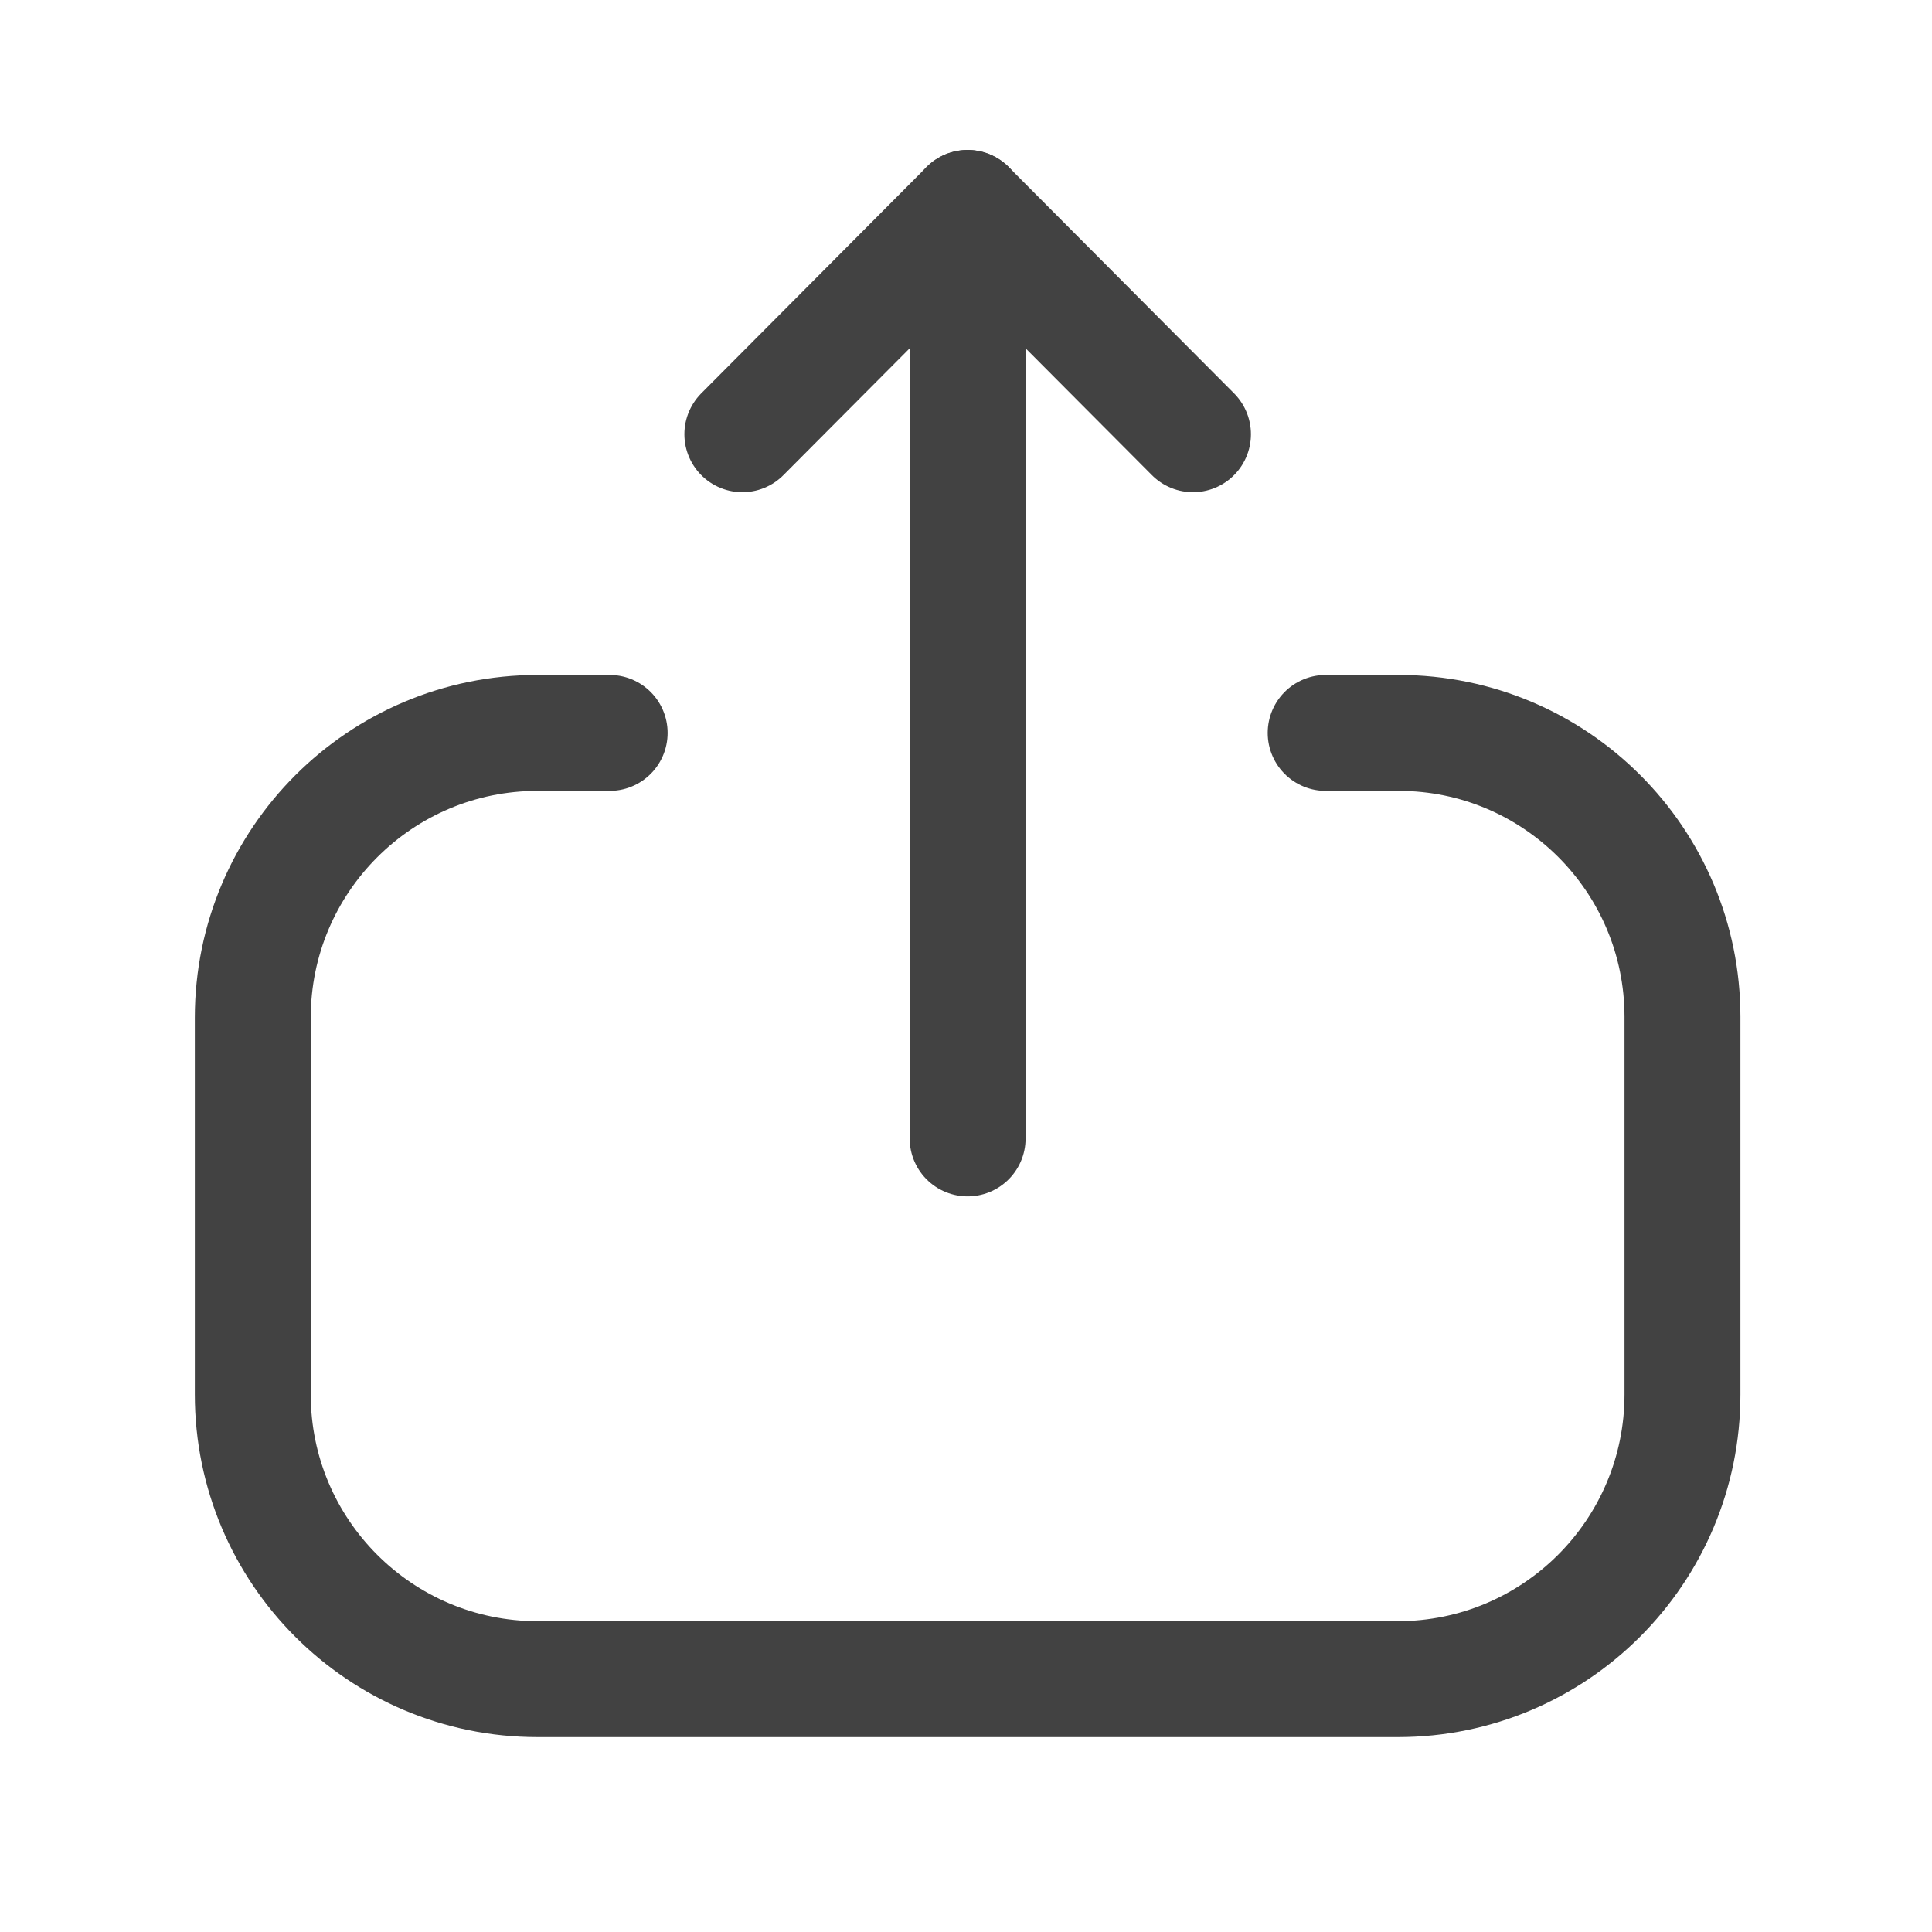
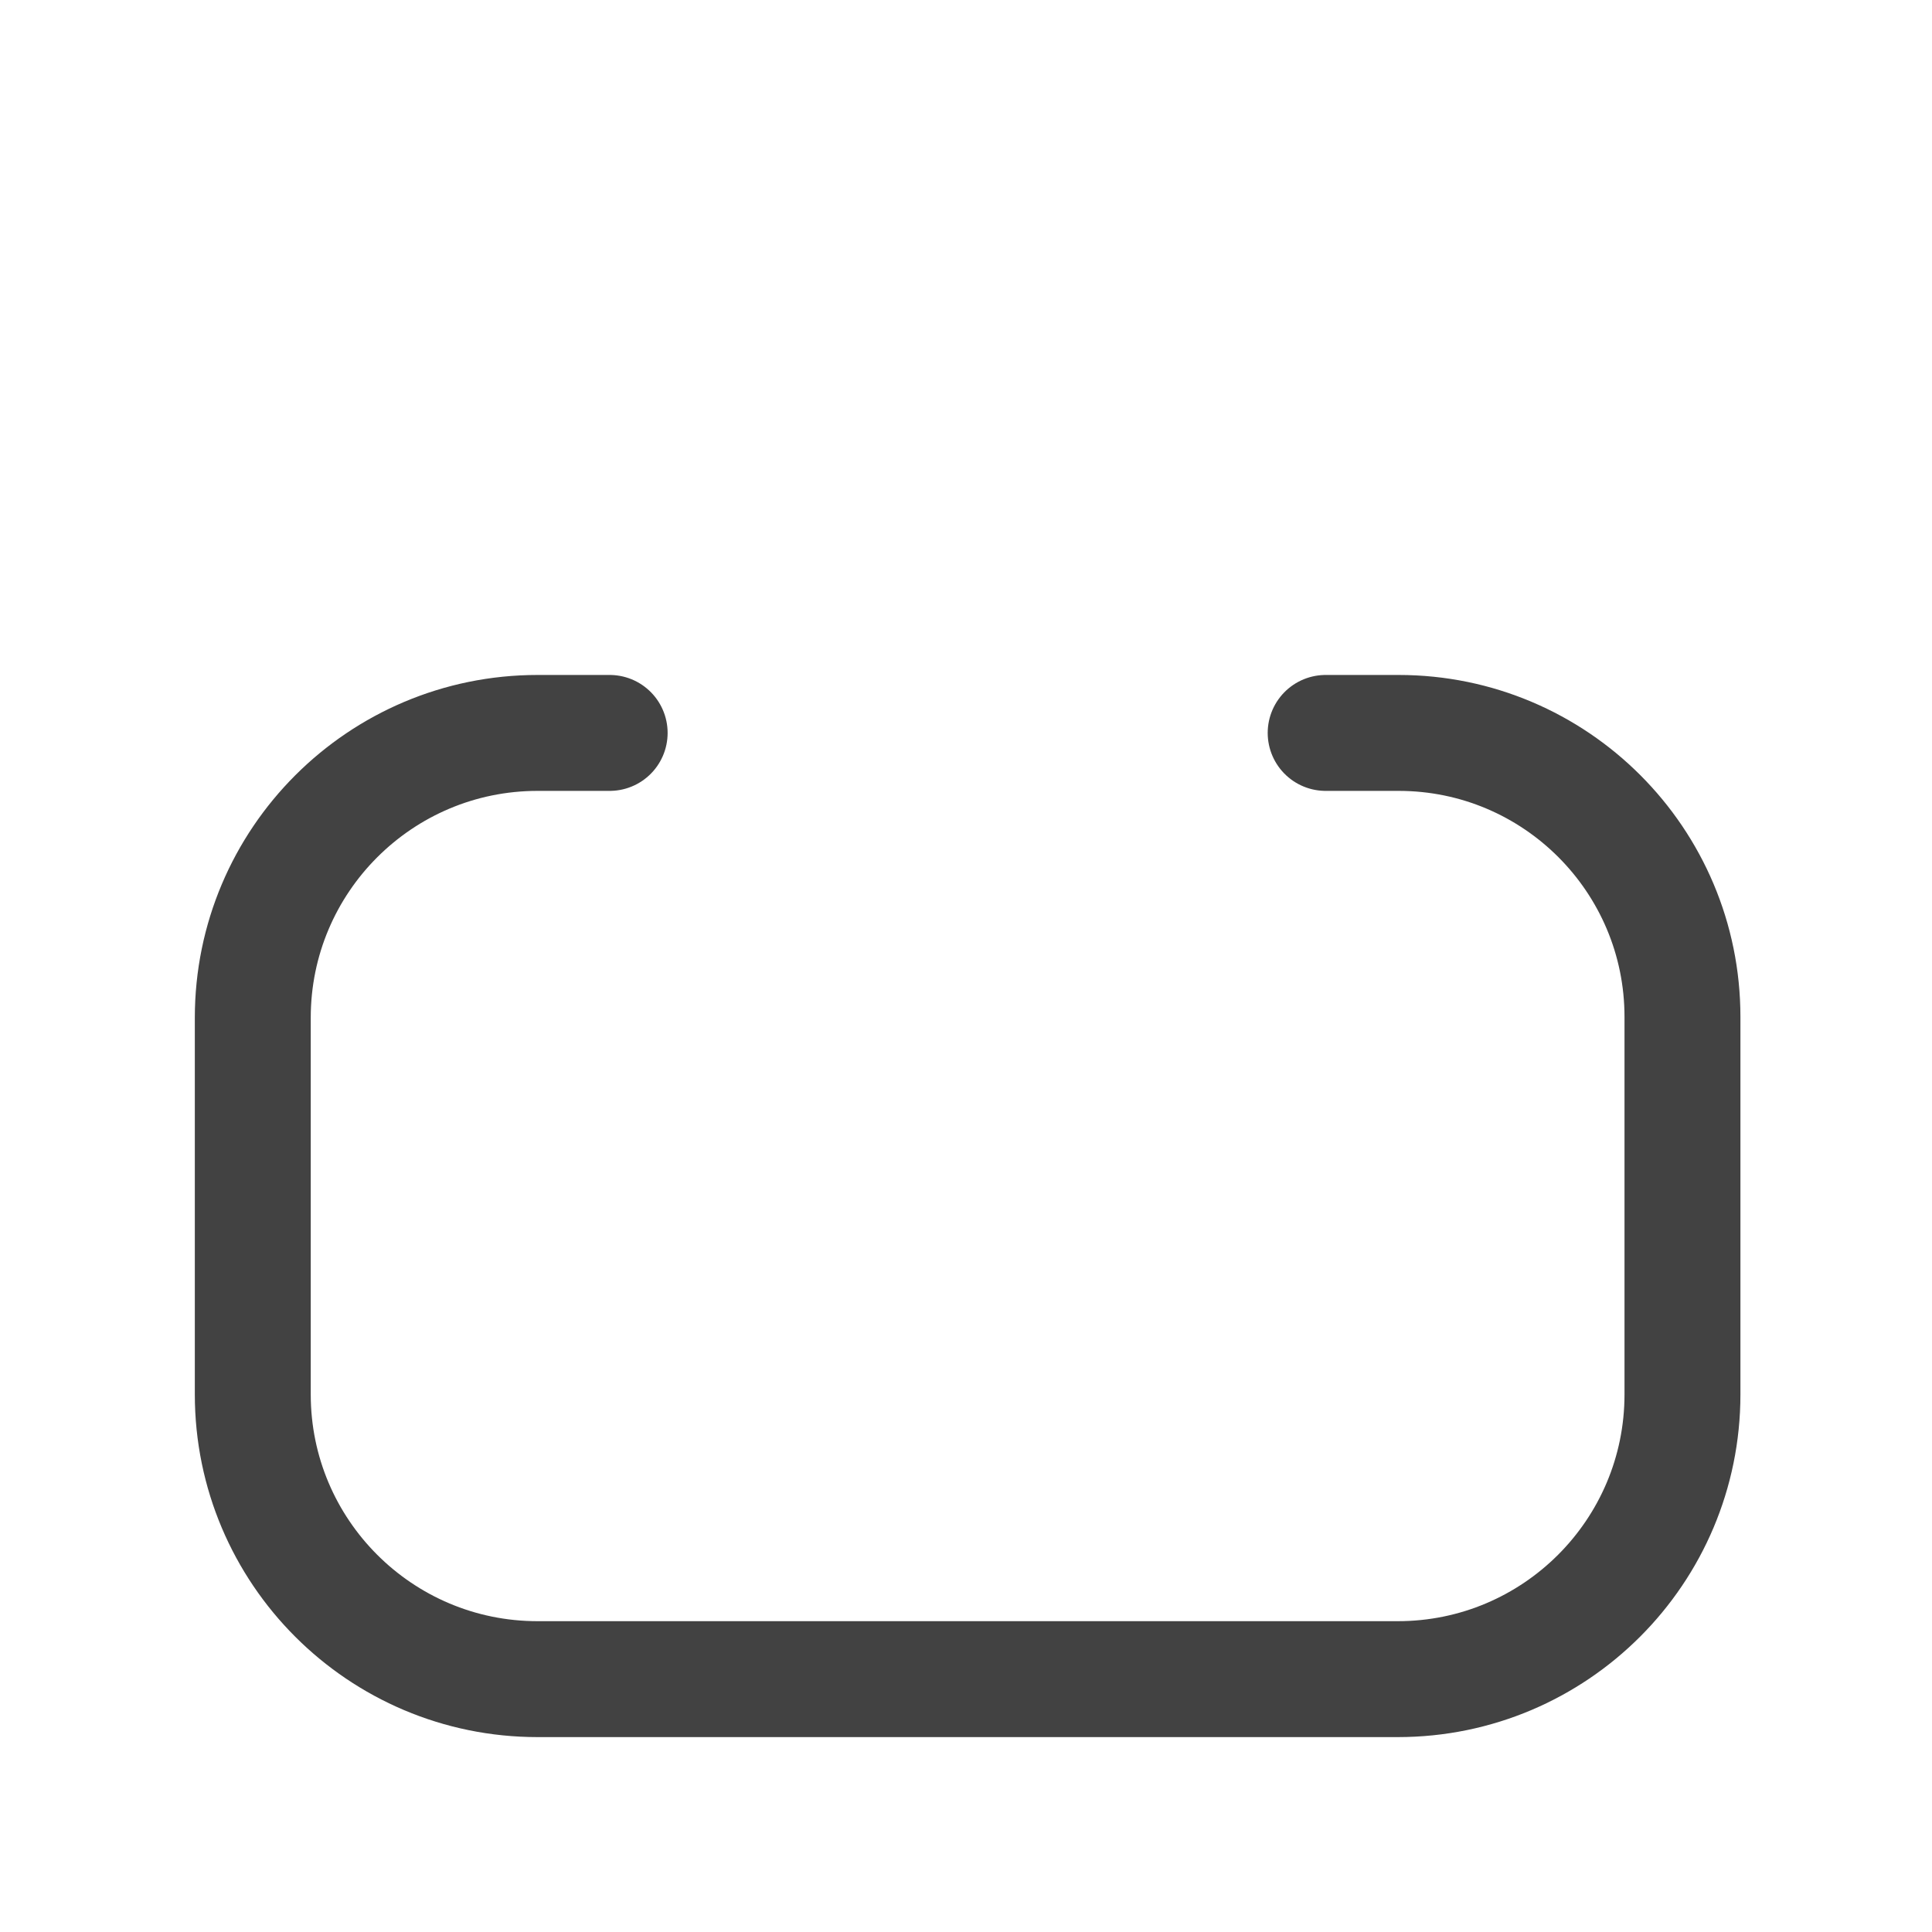
<svg xmlns="http://www.w3.org/2000/svg" width="25" height="25" viewBox="0 0 25 25" fill="none">
  <path d="M7.889 9.484H6.956C4.921 9.484 3.271 11.134 3.271 13.169V18.044C3.271 20.078 4.921 21.728 6.956 21.728H18.087C20.122 21.728 21.771 20.078 21.771 18.044V13.159C21.771 11.13 20.127 9.484 18.098 9.484L17.154 9.484" stroke="#424242" stroke-width="1.5" stroke-linecap="round" stroke-linejoin="round" />
-   <path d="M12.521 2.69V14.731" stroke="#424242" stroke-width="1.5" stroke-linecap="round" stroke-linejoin="round" />
-   <path d="M9.606 5.619L12.521 2.691L15.437 5.619" stroke="#424242" stroke-width="1.5" stroke-linecap="round" stroke-linejoin="round" />
</svg>